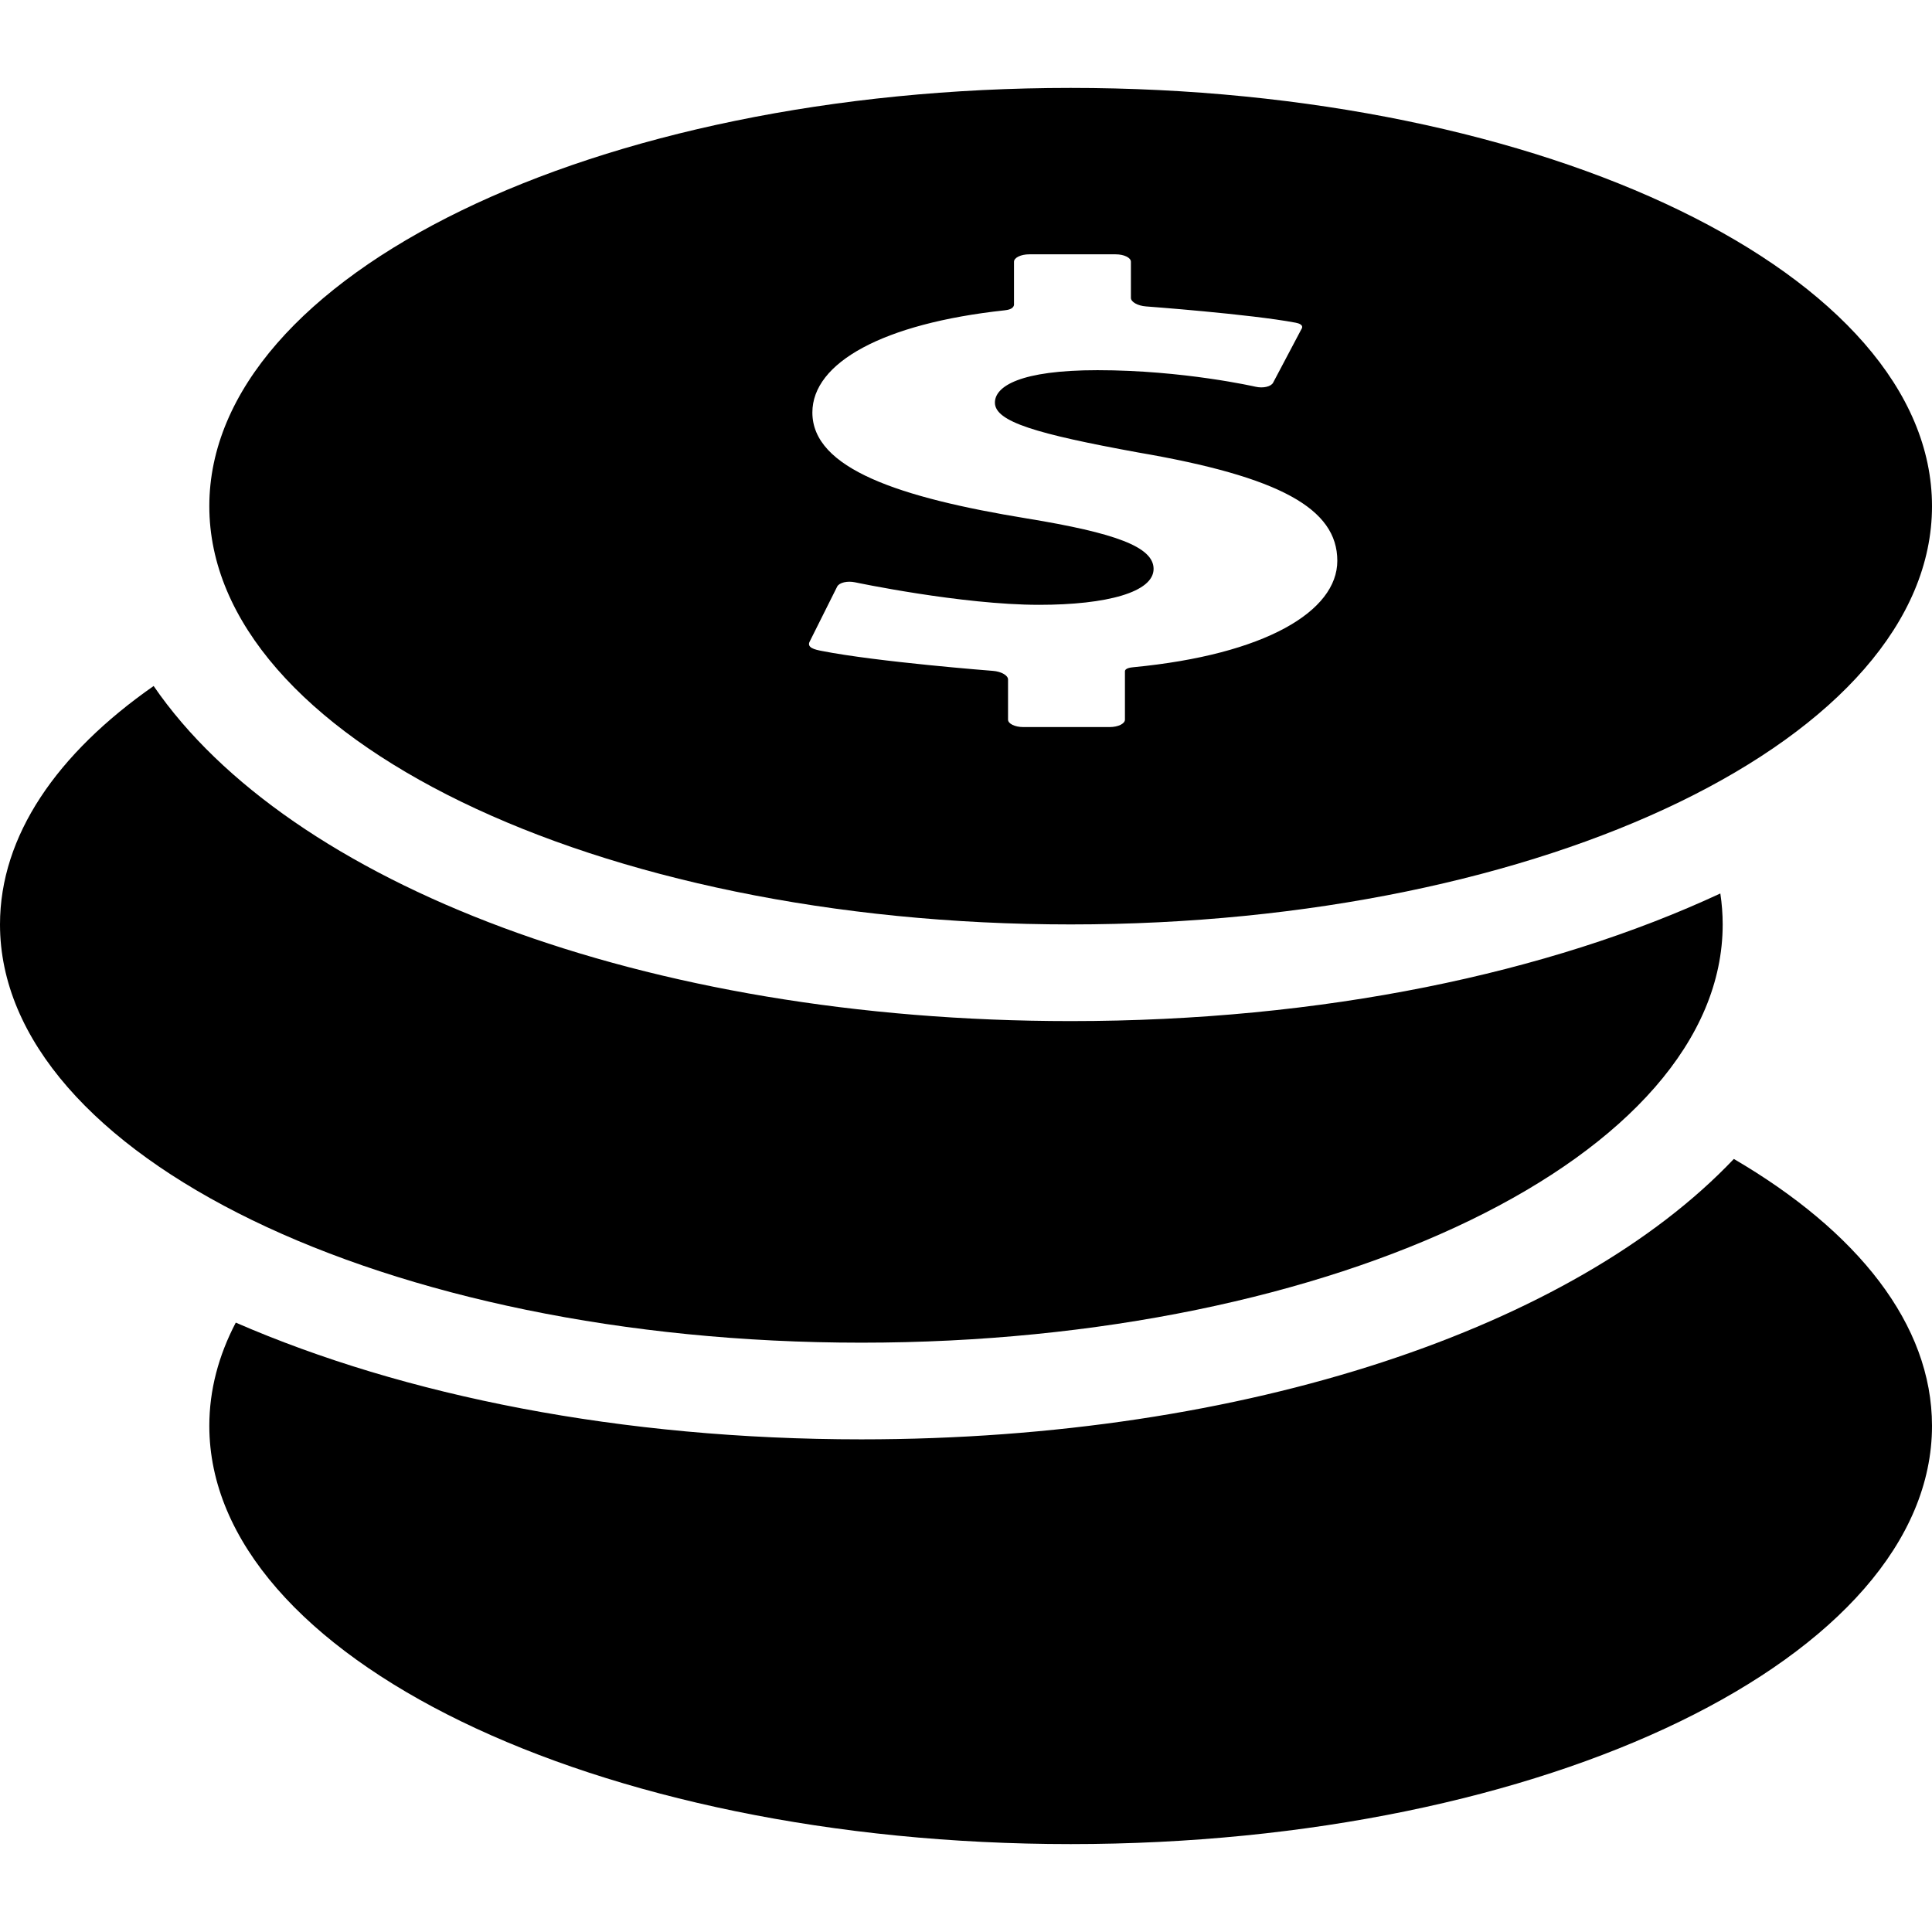
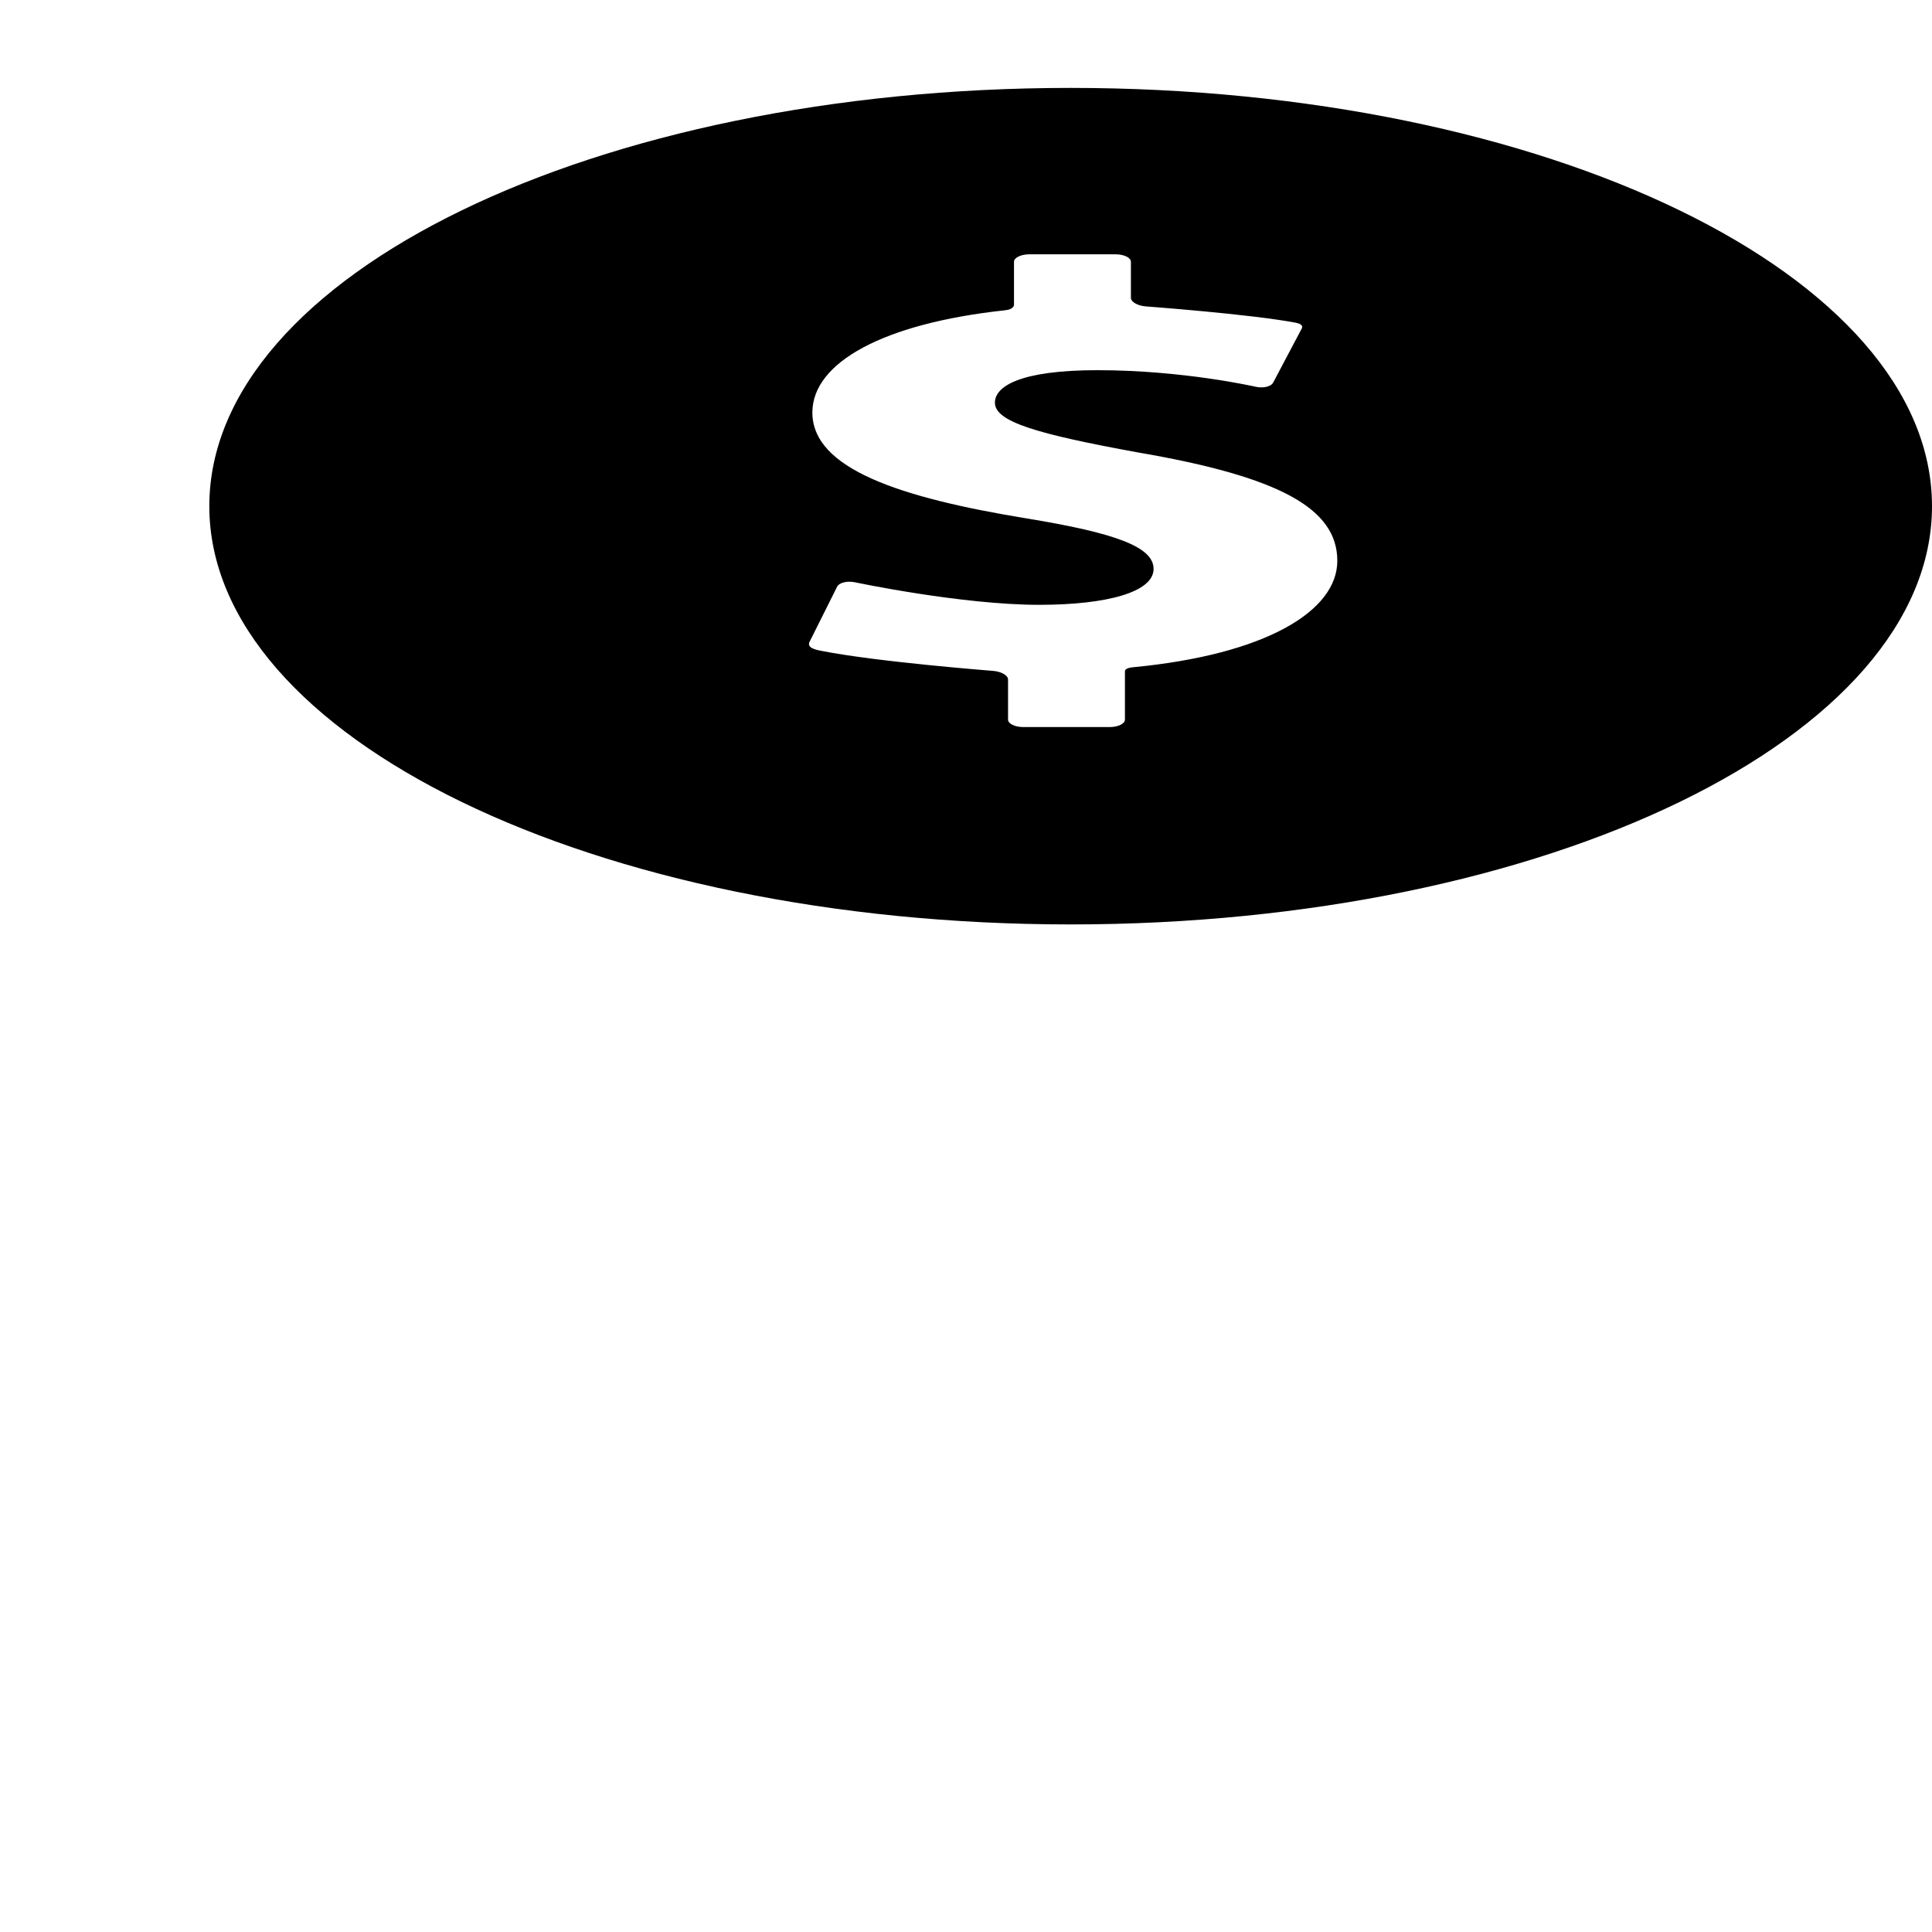
<svg xmlns="http://www.w3.org/2000/svg" fill="#000000" version="1.1" id="Capa_1" width="800px" height="800px" viewBox="0 0 313.822 313.822" xml:space="preserve">
  <g>
    <g>
-       <path d="M173.911,165.86c-69.334,0-126.949-22.347-148.955-54.431C9.227,122.416,0,135.763,0,150.158    c0,37.521,62.64,67.938,139.911,67.938c77.271,0,139.911-30.418,139.911-67.938c0-1.691-0.132-3.368-0.382-5.028    C251.603,158.086,214.798,165.86,173.911,165.86z" />
-       <path d="M281.636,188.251c-25.849,27.251-78.987,45.549-141.725,45.549c-38.995,0-74.281-7.068-101.613-18.963    C35.494,220.199,34,225.815,34,231.603c0,37.521,62.641,67.939,139.911,67.939c77.271,0,139.911-30.418,139.911-67.939    C313.822,215.123,301.735,200.015,281.636,188.251z" />
      <path d="M173.911,14.28C96.64,14.28,34,44.698,34,82.219s62.64,67.939,139.911,67.939c77.271,0,139.911-30.417,139.911-67.938    S251.183,14.28,173.911,14.28z M184.107,108.378c-0.454,0.043-1.426,0.156-1.379,0.722v7.794c0,0.663-1.116,1.206-2.483,1.206    h-14.021c-1.367,0-2.484-0.543-2.484-1.206v-6.526c0-0.664-1.104-1.292-2.453-1.396c0,0-18.75-1.448-27.86-3.248    c-1.008-0.199-2.478-0.506-1.881-1.562l4.445-8.889c0.34-0.643,1.642-0.951,2.895-0.687c0,0,17.295,3.658,29.892,3.658    c11.046,0,18.604-2.07,18.604-5.834c0-3.576-6.201-5.834-20.541-8.187c-20.736-3.388-34.884-8.093-34.884-17.221    c0-8.076,11.426-14.451,31.224-16.595c0.504-0.055,1.412-0.196,1.527-0.874v-7.015c0-0.664,1.118-1.207,2.484-1.207h14.023    c1.365,0,2.483,0.543,2.483,1.207v5.868c0,0.663,1.104,1.287,2.457,1.387c0,0,16.926,1.248,24.307,2.645    c0.49,0.093,1.409,0.357,0.911,1.084l-4.578,8.661c-0.34,0.643-1.629,0.938-2.863,0.653c0,0-11.707-2.686-25.659-2.686    c-12.597,0-16.666,2.635-16.666,5.271c0,3.104,6.784,5.082,23.255,8.094c23.061,3.952,32.363,9.127,32.363,17.597    C217.226,99.294,205.52,106.321,184.107,108.378z" />
    </g>
  </g>
</svg>